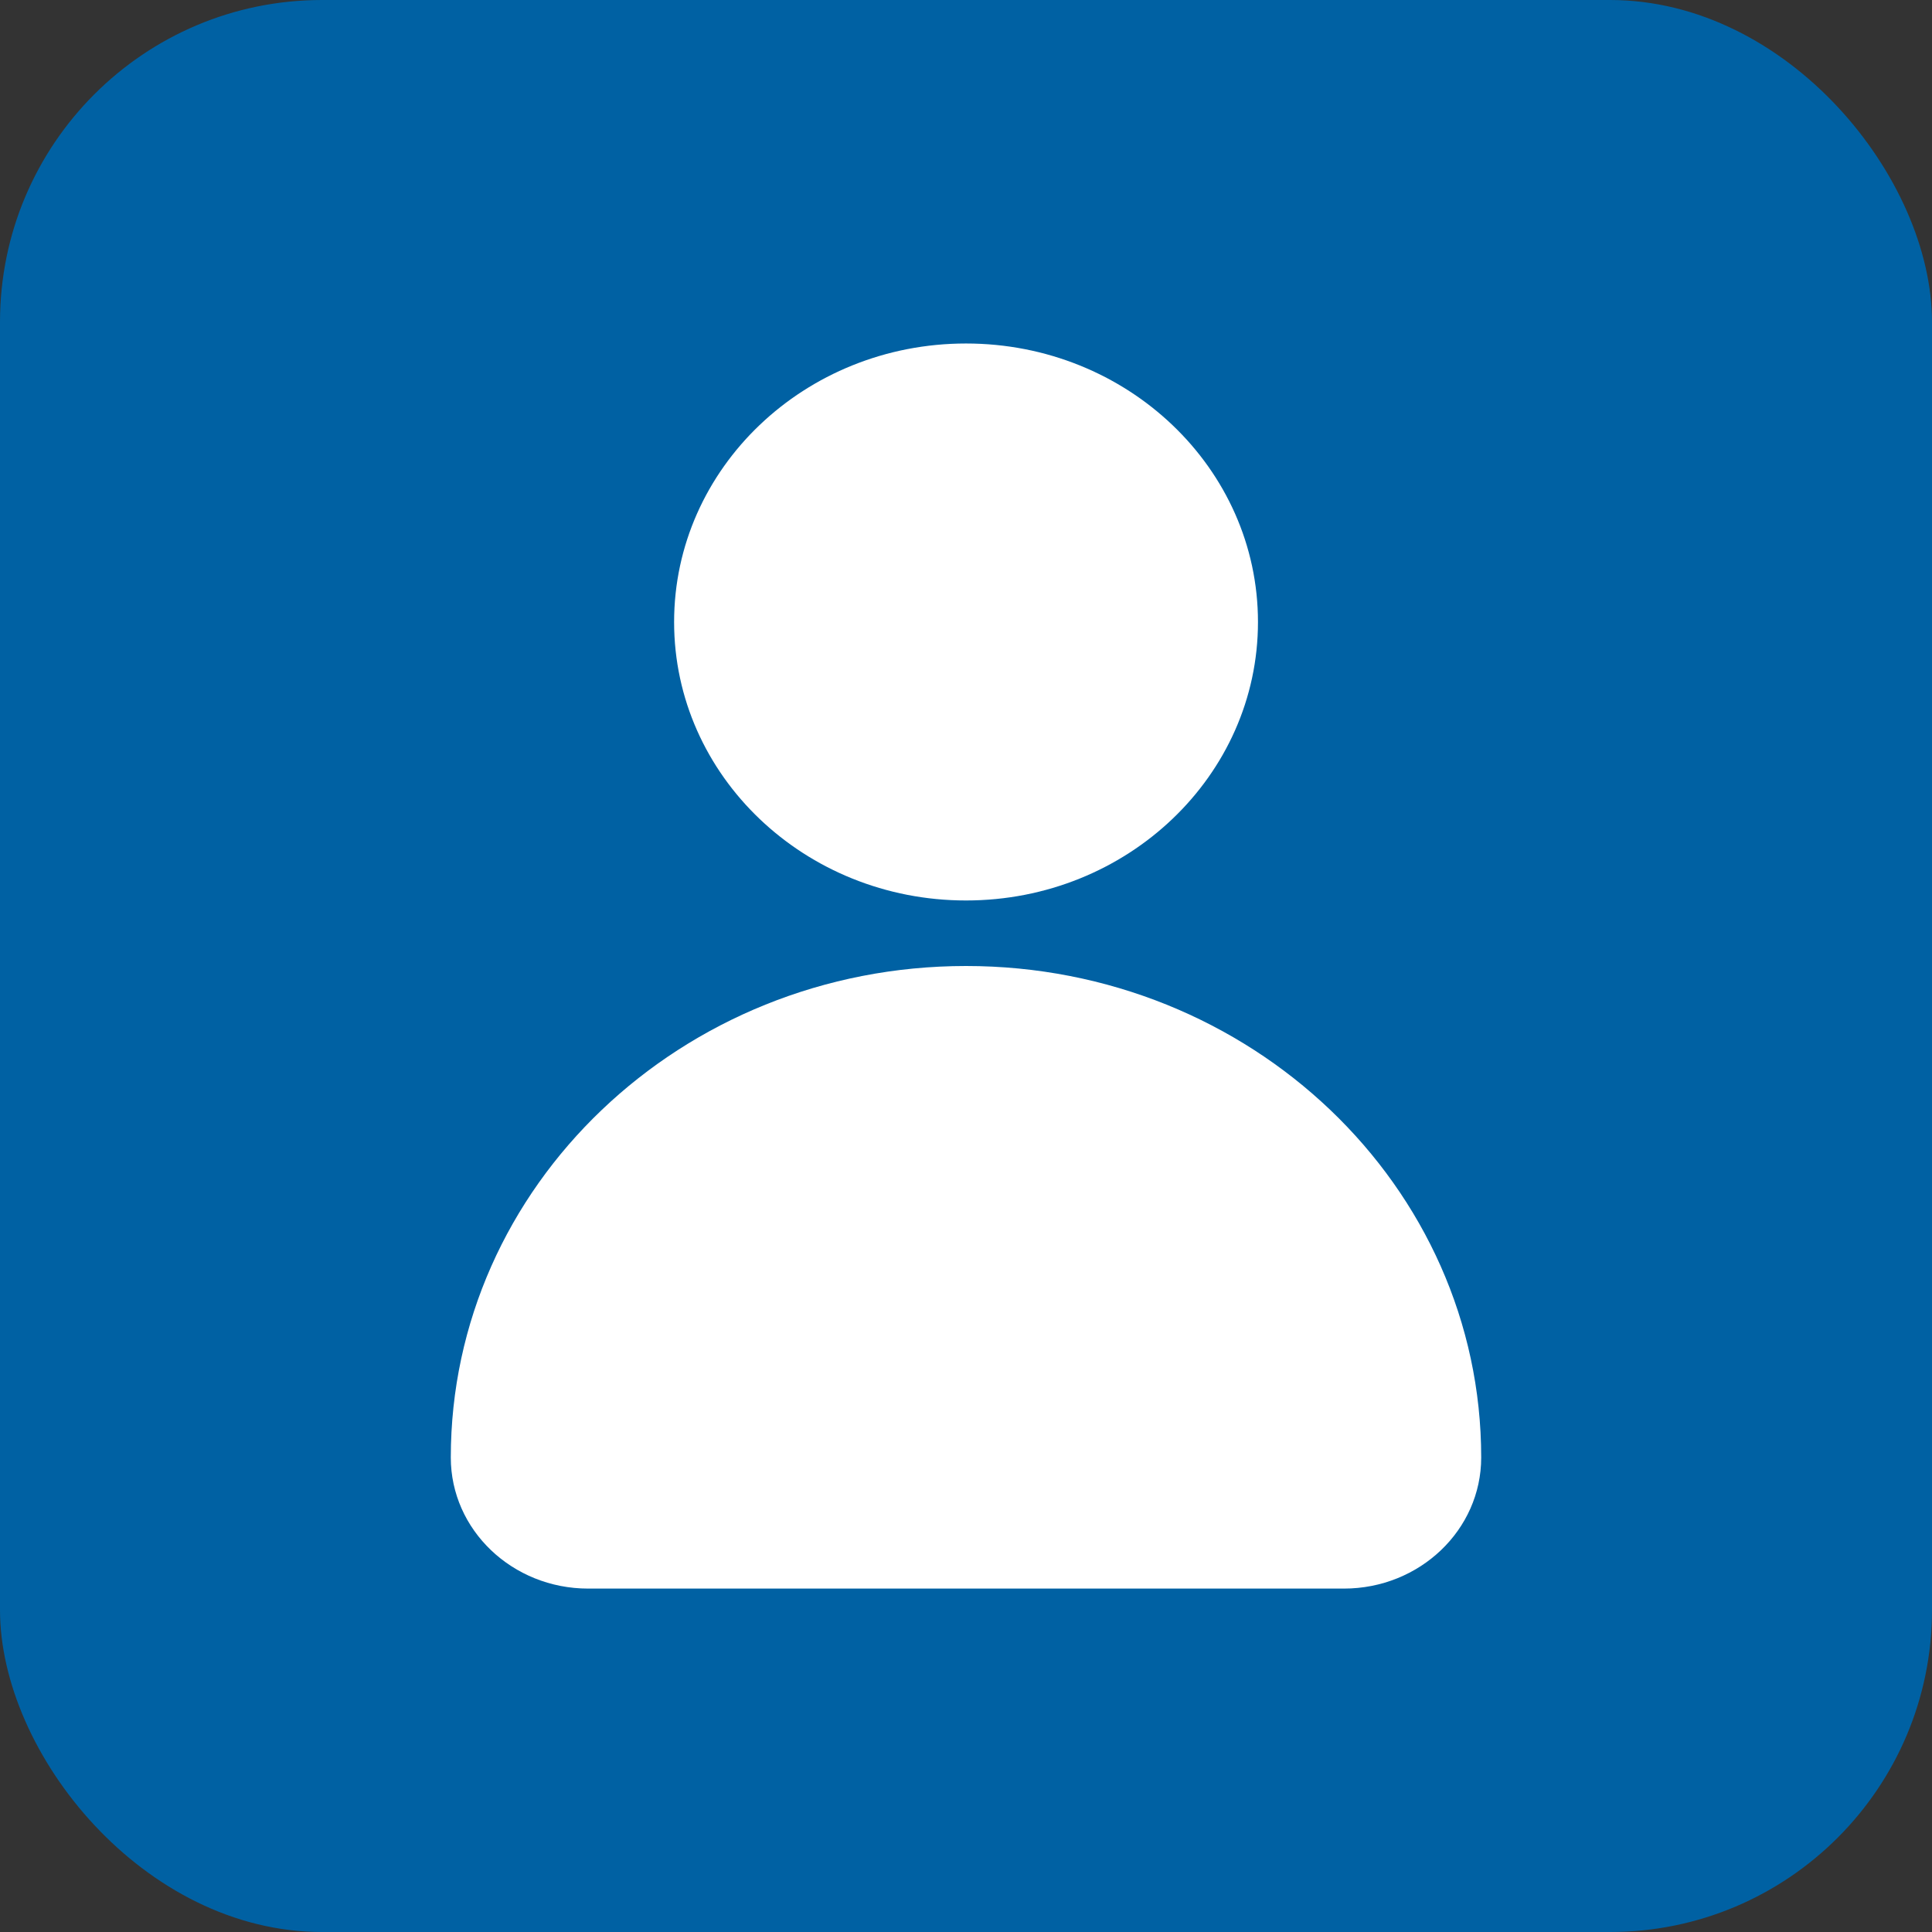
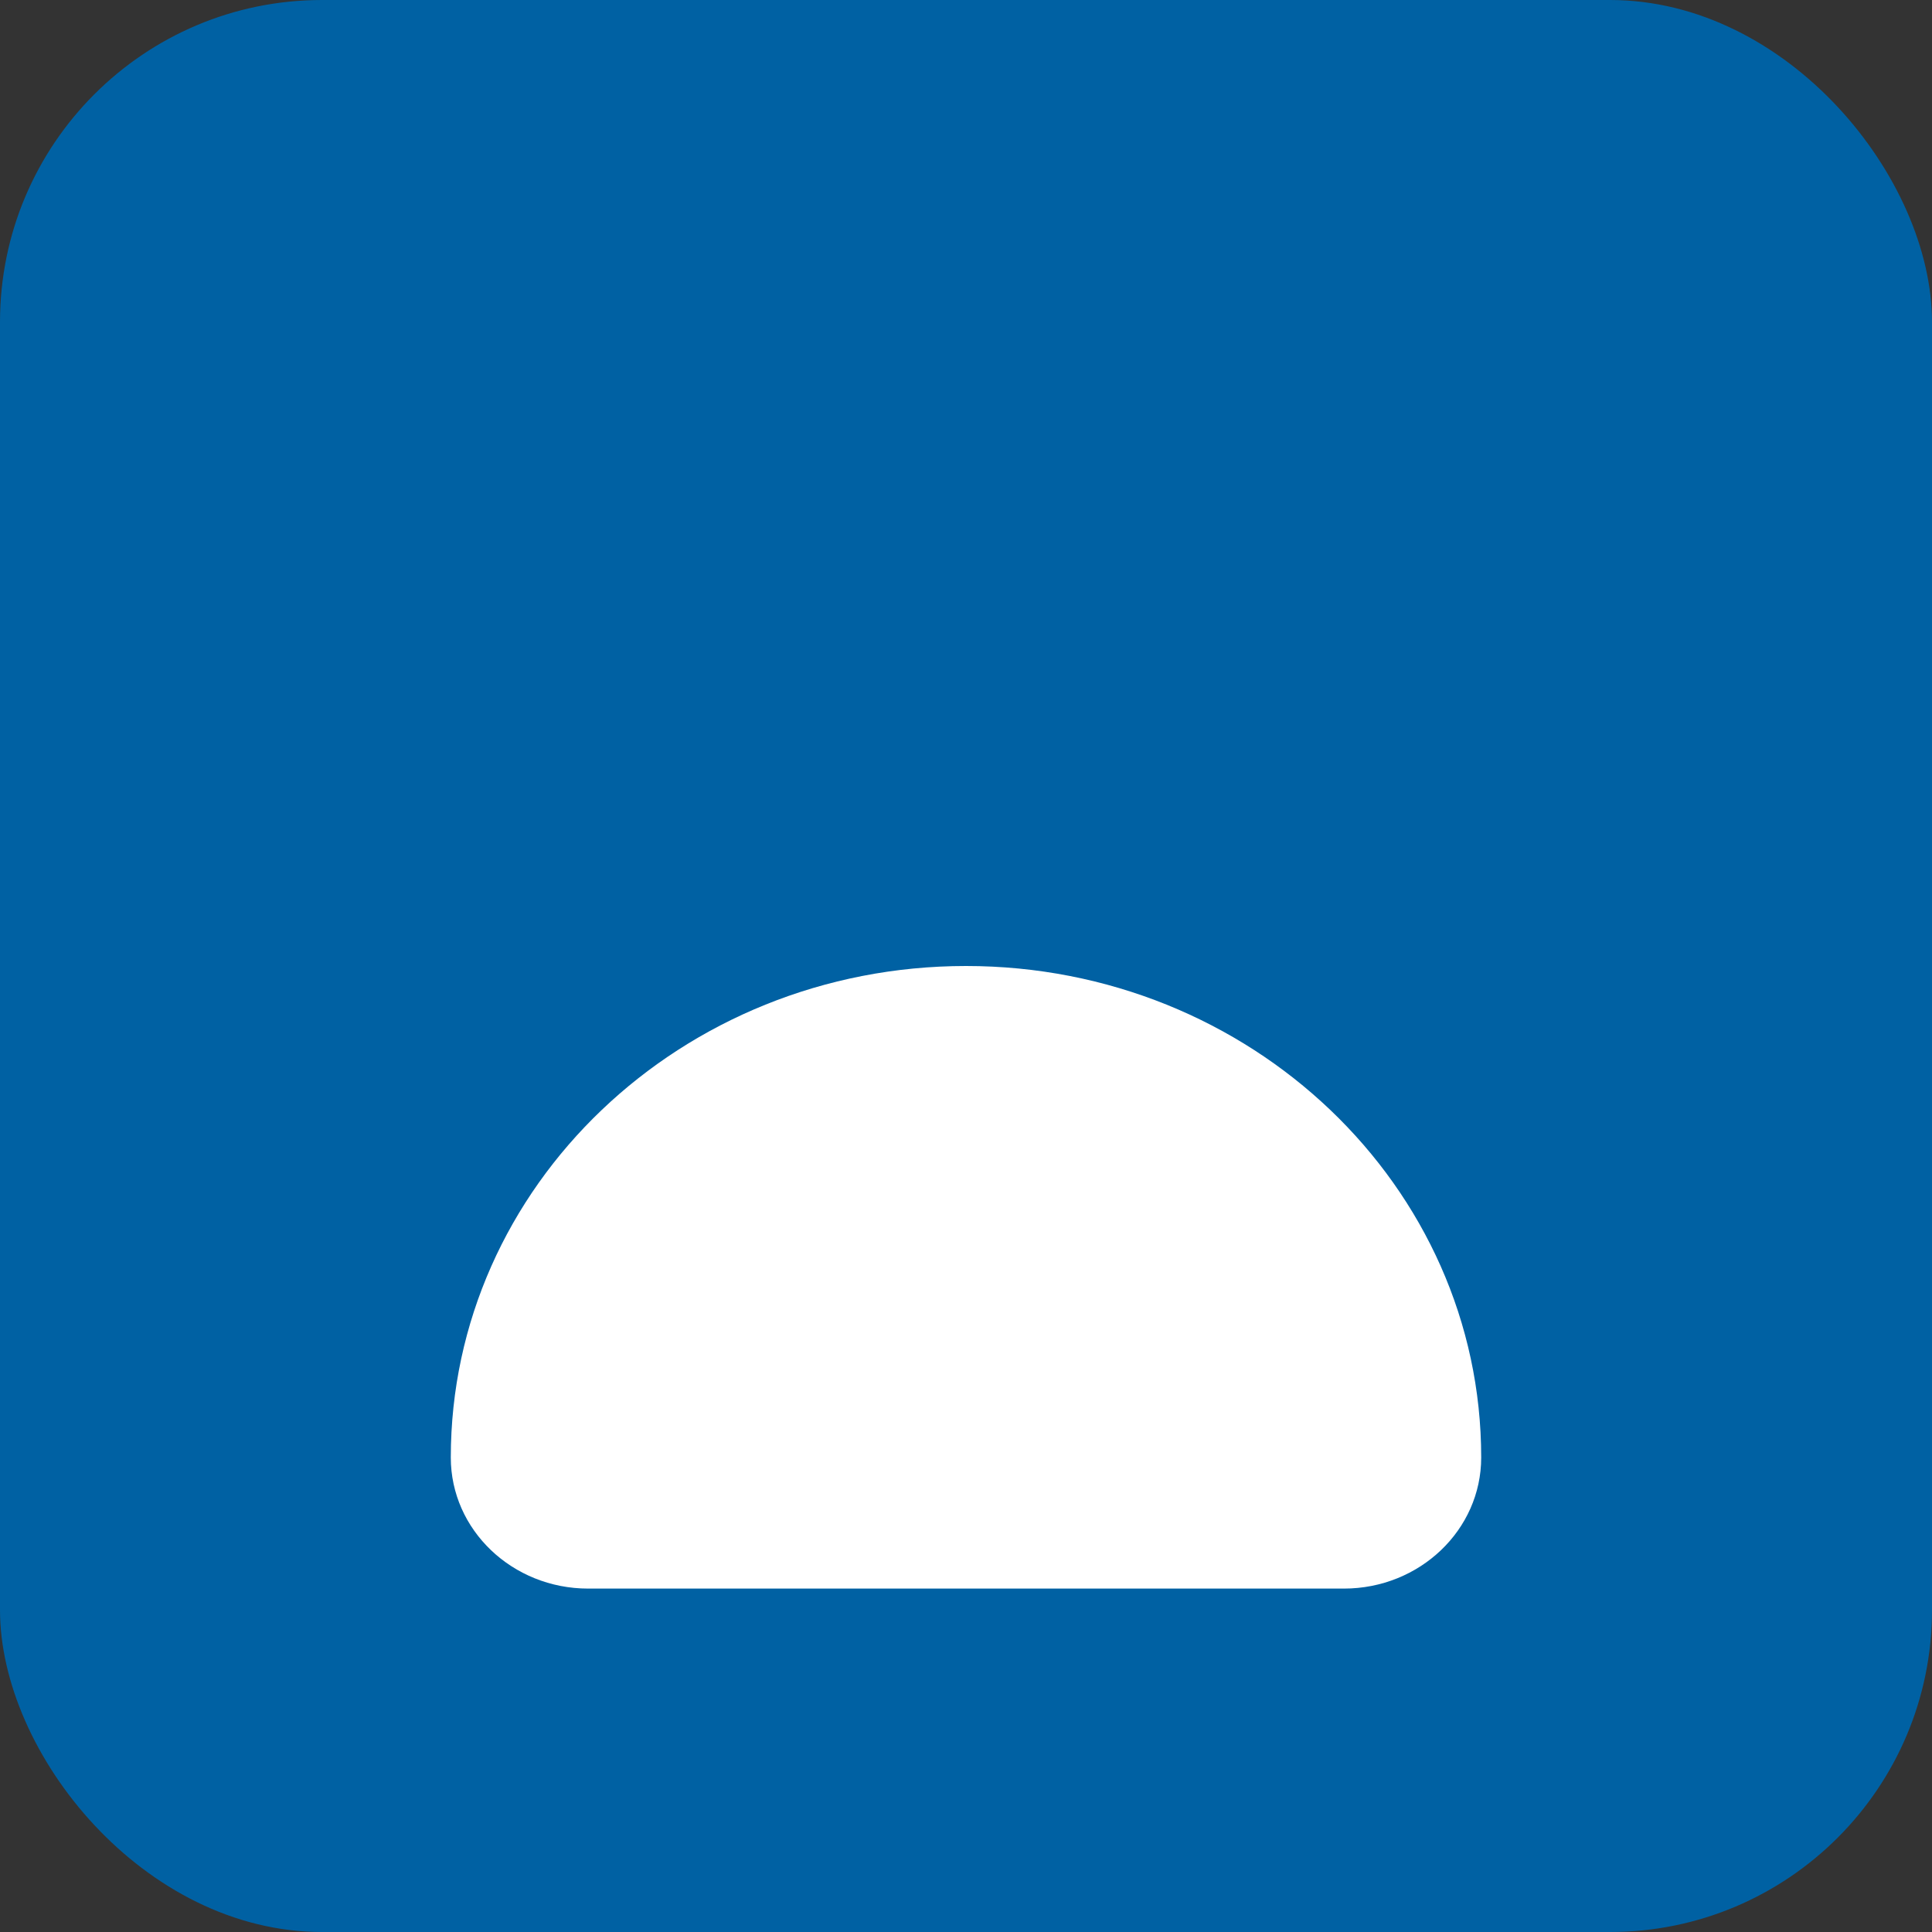
<svg xmlns="http://www.w3.org/2000/svg" width="24" height="24" viewBox="0 0 24 24" fill="none">
  <rect x="0" y="0" width="24" height="24" fill="#333333" stroke="none" />
  <rect width="24" height="24" rx="4" fill="#0061A3" />
-   <path d="M12 11.186C14.003 11.186 15.627 9.637 15.627 7.727C15.627 5.816 14.003 4.267 12 4.267C9.997 4.267 8.374 5.816 8.374 7.727C8.374 9.637 9.997 11.186 12 11.186Z" fill="white" />
  <path d="M12 12C8.466 12 5.6 14.734 5.6 18.106C5.6 19.005 6.364 19.734 7.307 19.734H16.694C17.636 19.734 18.4 19.005 18.4 18.106C18.4 14.734 15.535 12 12 12Z" fill="white" />
</svg>